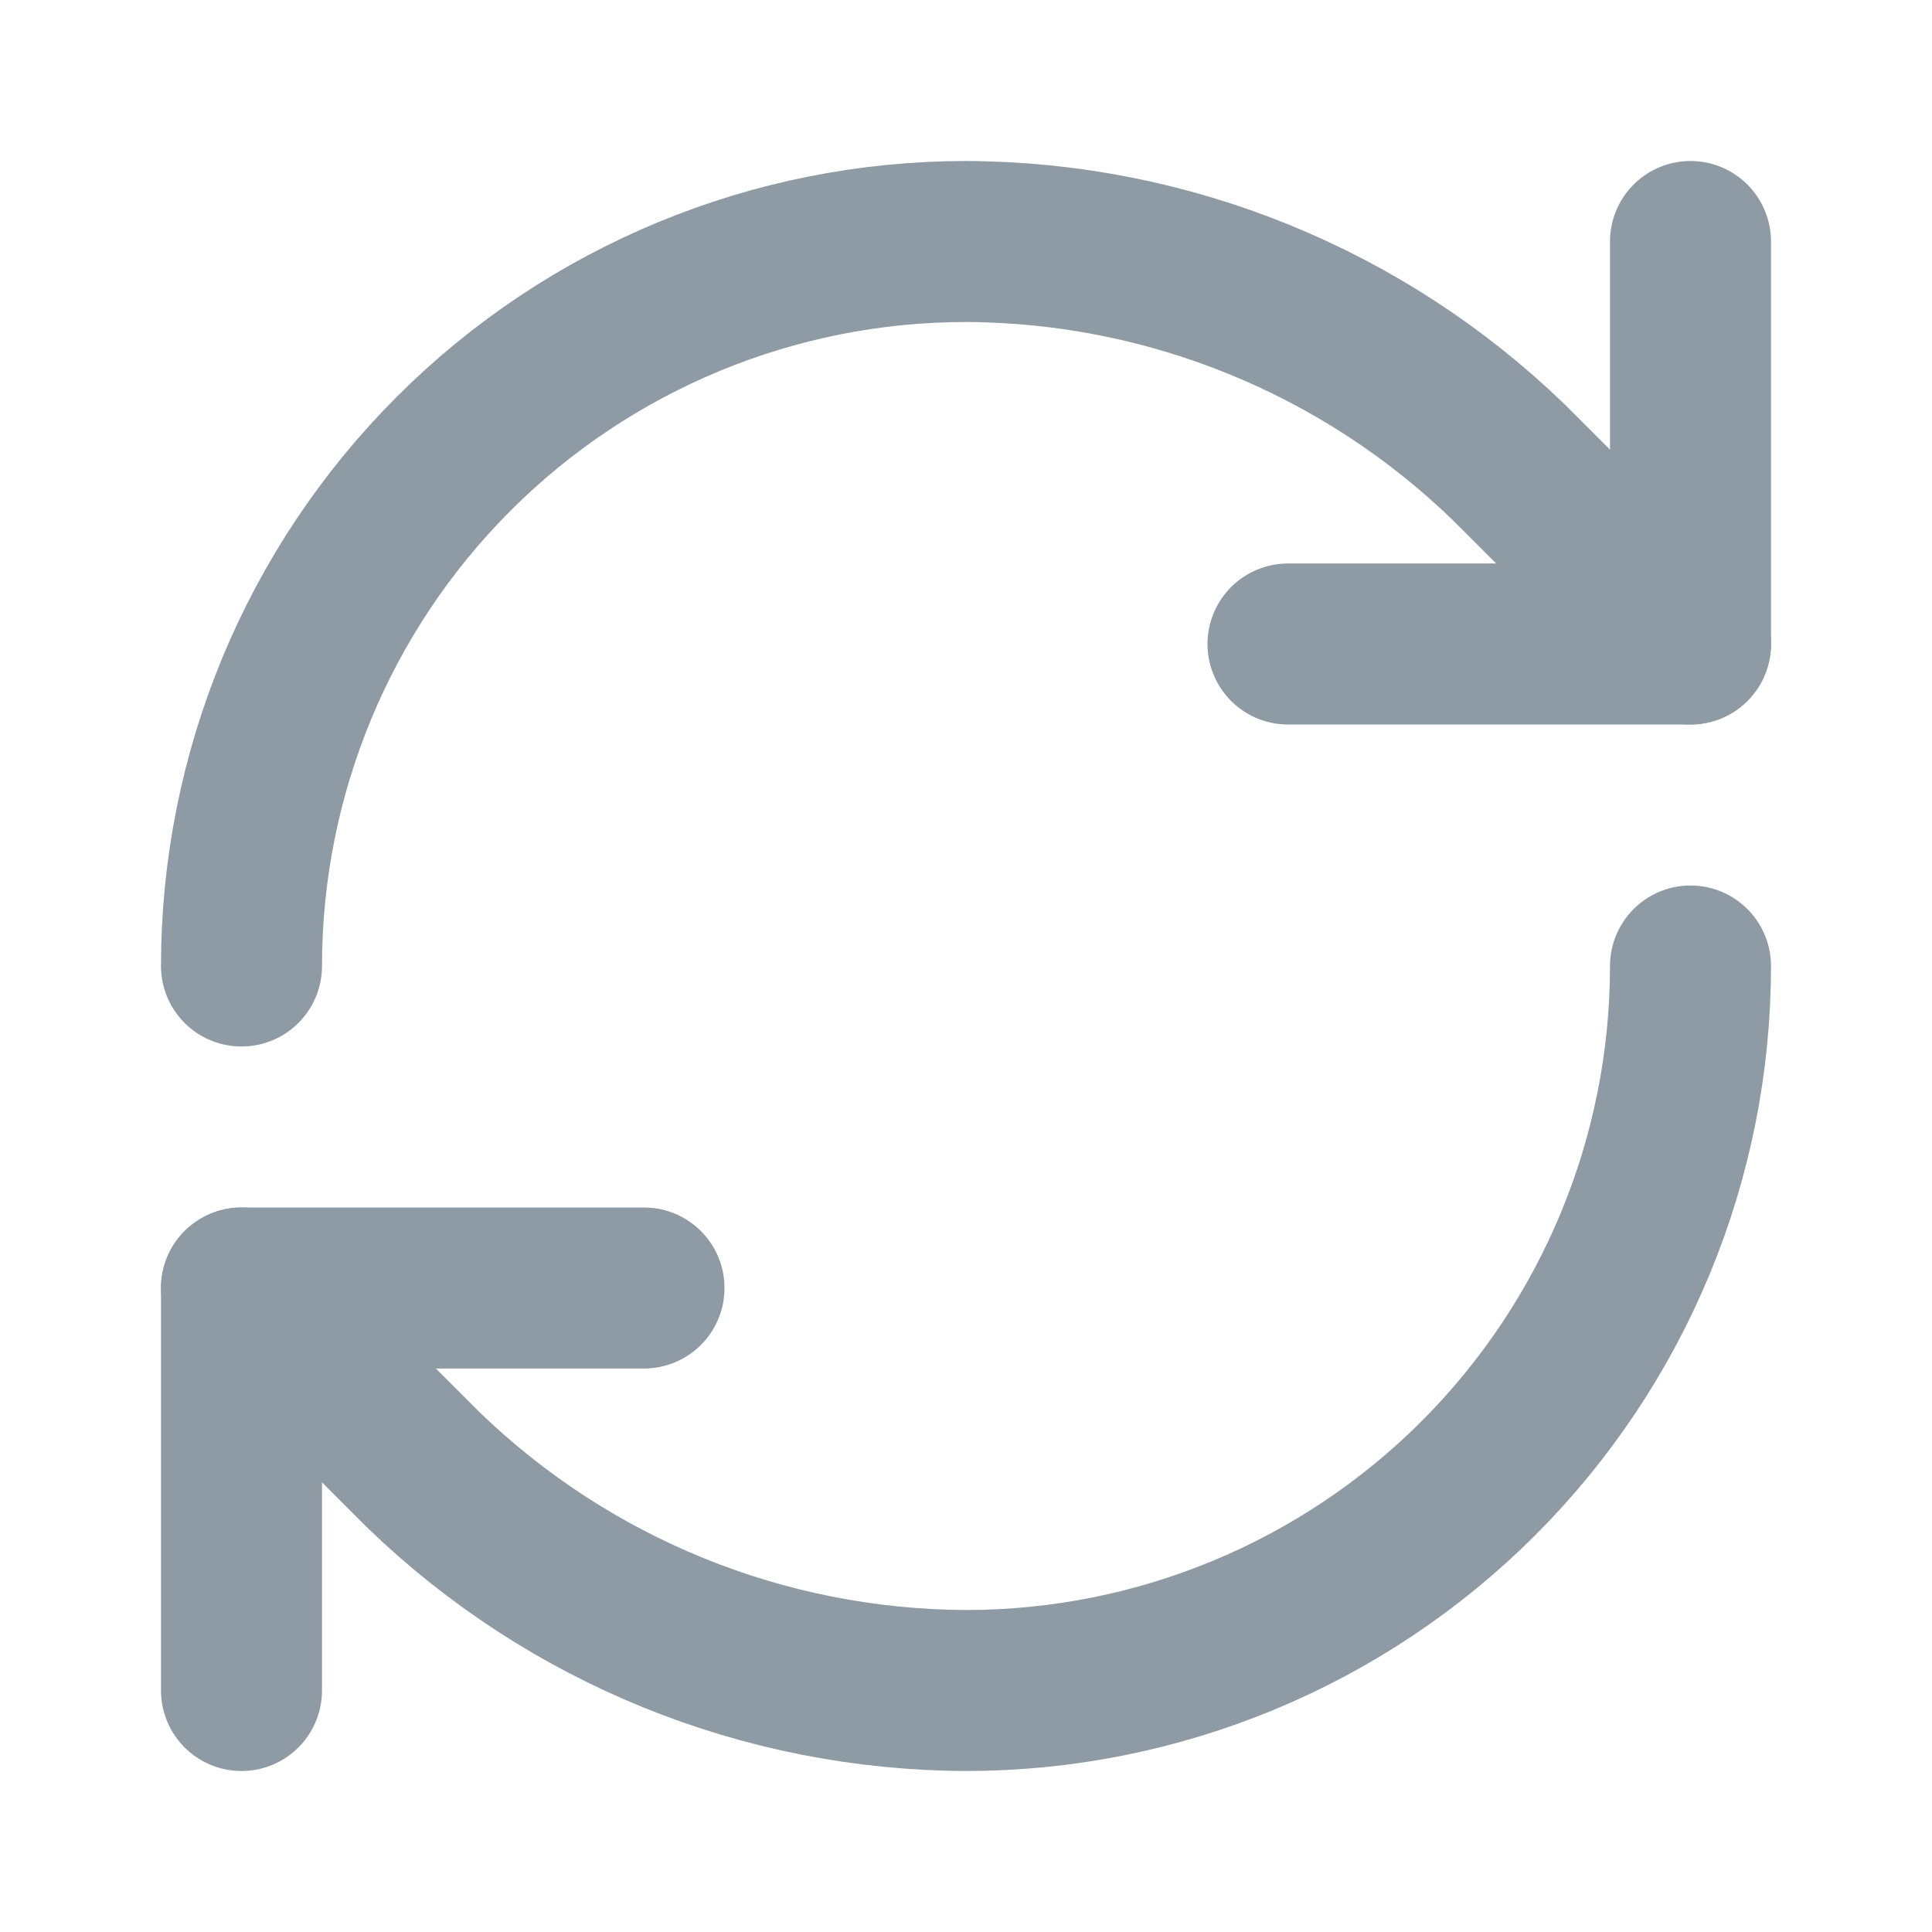
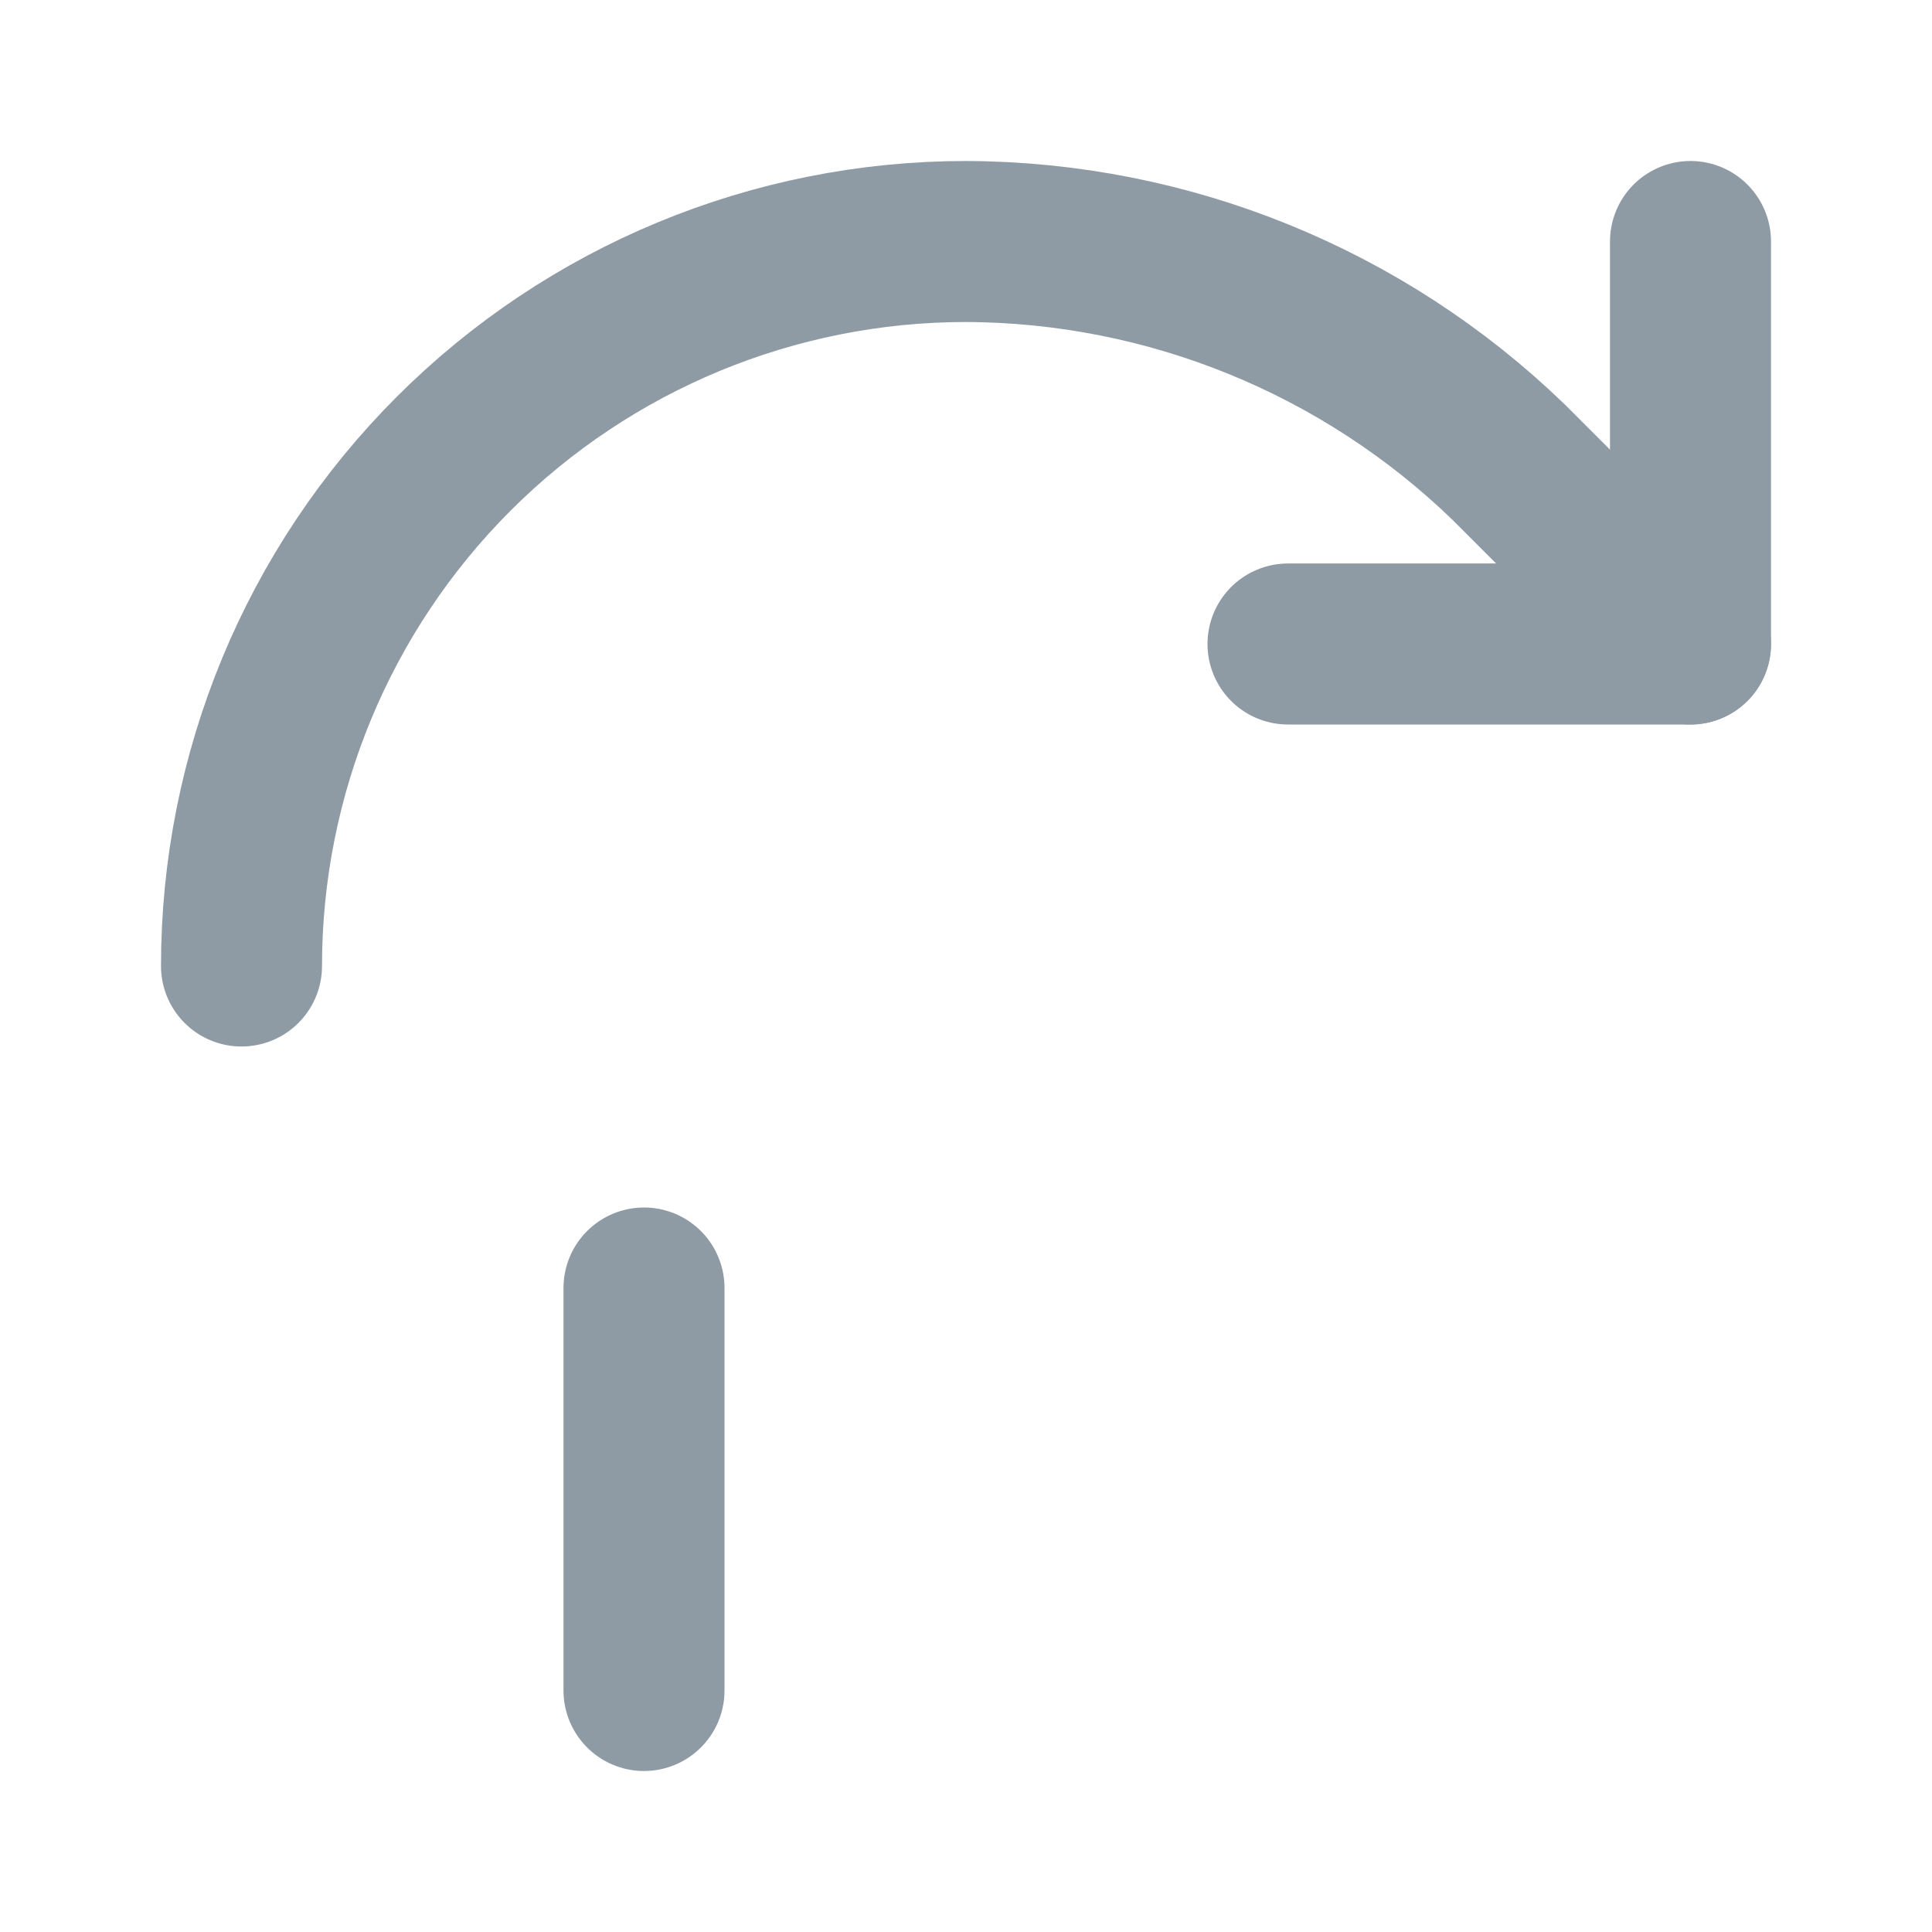
<svg xmlns="http://www.w3.org/2000/svg" width="24" height="24" viewBox="0 0 24 24" fill="none">
  <path d="M3 12C3 9.613 3.948 7.324 5.636 5.636C7.324 3.948 9.613 3 12 3C14.516 3.009 16.931 3.991 18.74 5.74L21 8" stroke="#8E9AA4" stroke-width="2" stroke-linecap="round" stroke-linejoin="round" />
  <path d="M21 3V8H16" stroke="#8E9AA4" stroke-width="2" stroke-linecap="round" stroke-linejoin="round" />
-   <path d="M21 12C21 14.387 20.052 16.676 18.364 18.364C16.676 20.052 14.387 21 12 21C9.484 20.991 7.069 20.009 5.26 18.26L3 16" stroke="#8E9AA4" stroke-width="2" stroke-linecap="round" stroke-linejoin="round" />
-   <path d="M8 16H3V21" stroke="#8E9AA4" stroke-width="2" stroke-linecap="round" stroke-linejoin="round" />
+   <path d="M8 16V21" stroke="#8E9AA4" stroke-width="2" stroke-linecap="round" stroke-linejoin="round" />
</svg>